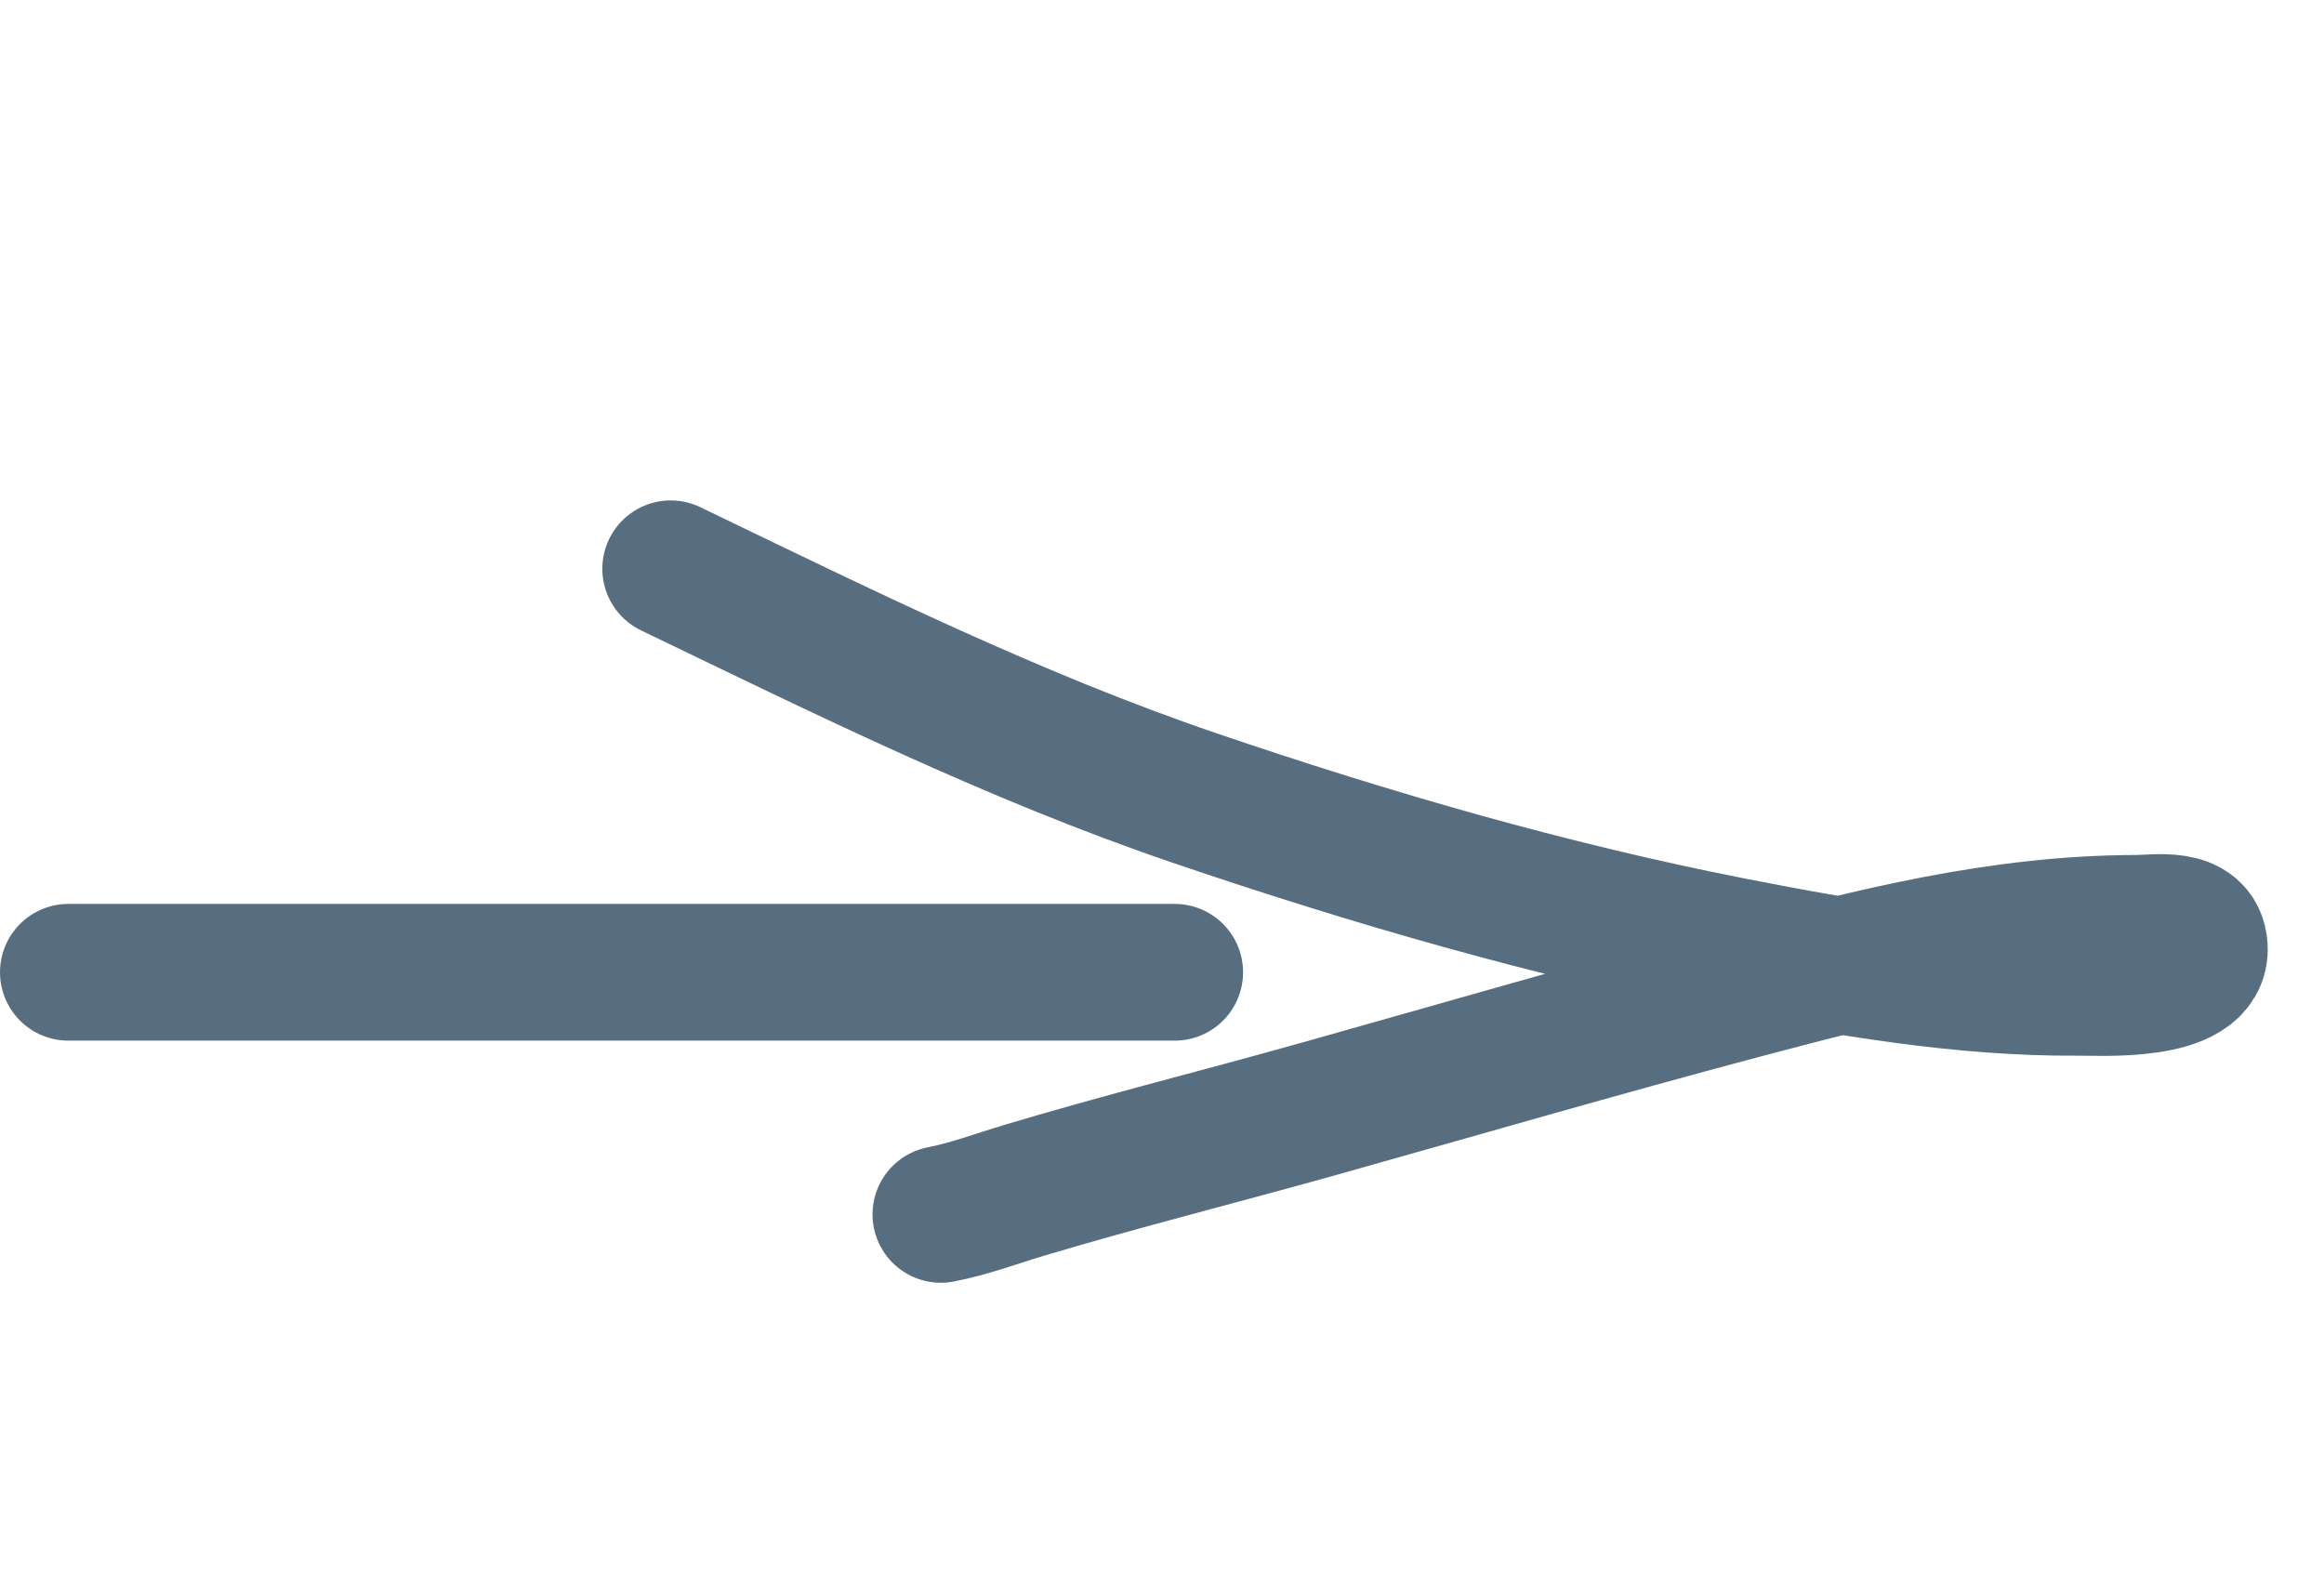
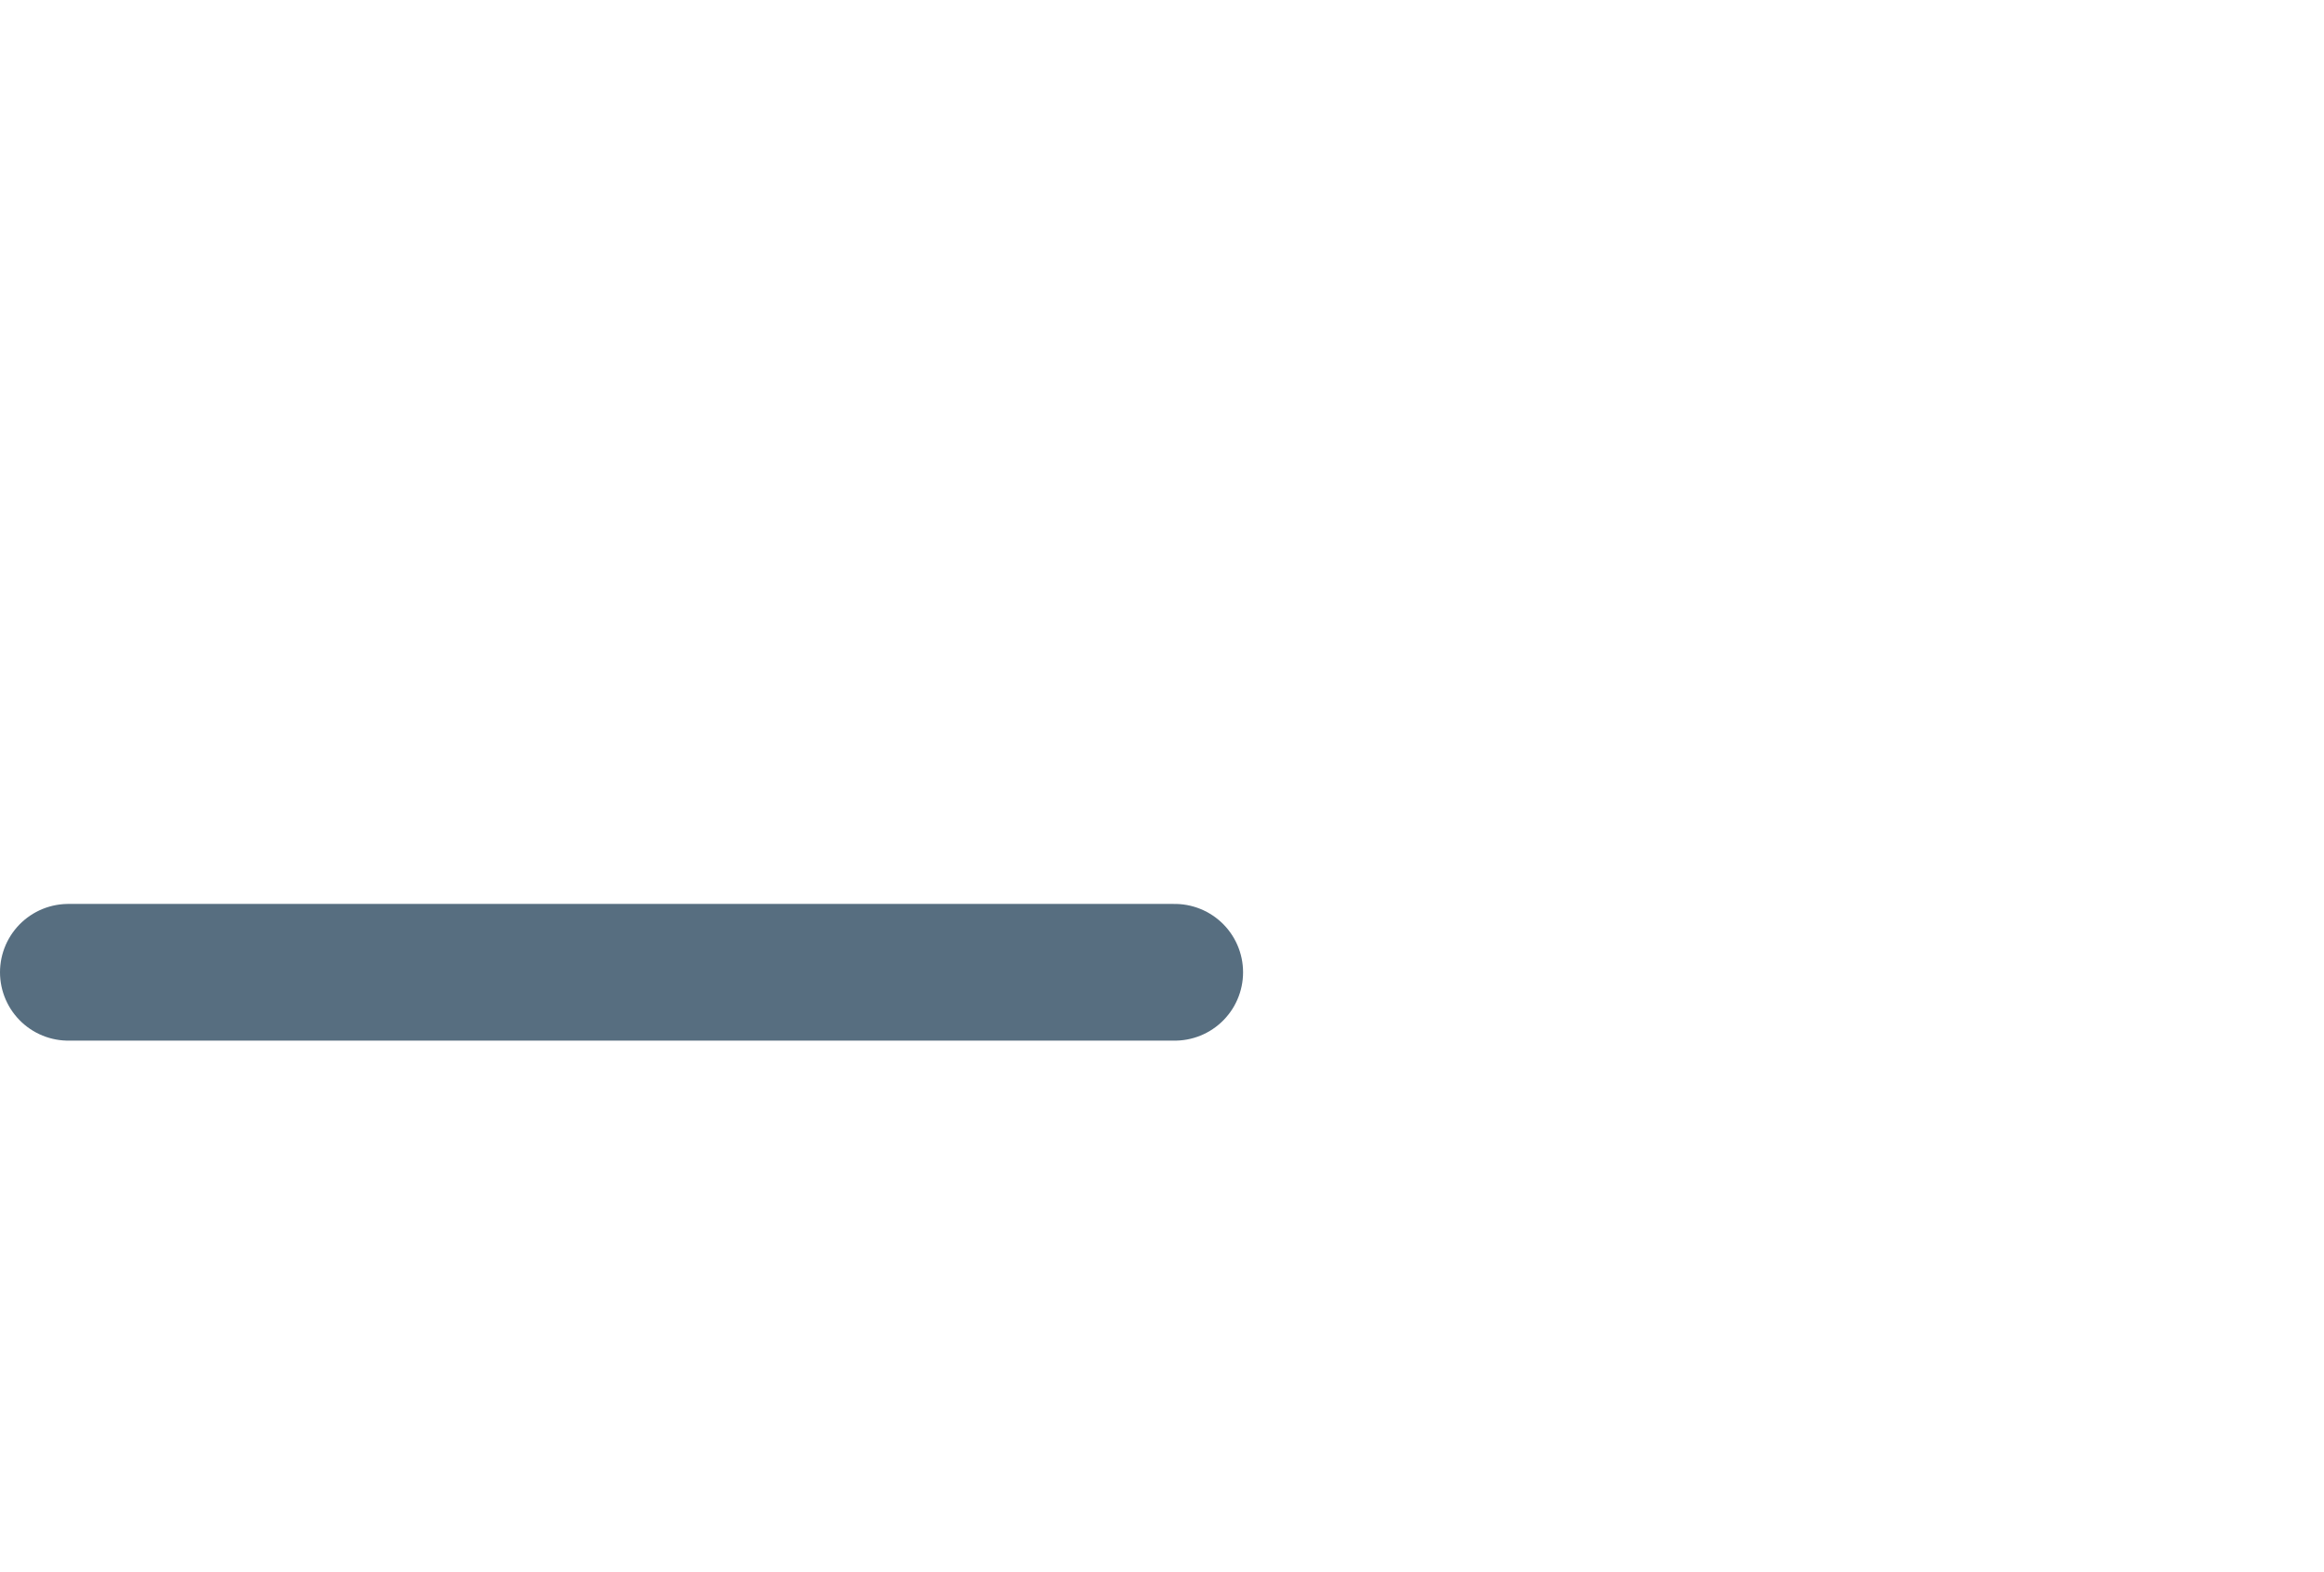
<svg xmlns="http://www.w3.org/2000/svg" width="34" height="23" viewBox="0 0 34 23" fill="none">
-   <path d="M9.812 8.321C12.332 9.535 14.831 10.773 17.472 11.673C20.047 12.55 22.681 13.313 25.337 13.834C26.995 14.159 28.714 14.456 30.397 14.444C30.73 14.441 32.22 14.54 32.176 13.859C32.146 13.395 31.545 13.508 31.257 13.508C29.244 13.513 27.402 13.985 25.477 14.496C23.413 15.044 21.355 15.644 19.298 16.221C17.868 16.623 16.423 16.983 15 17.409C14.586 17.532 14.185 17.685 13.765 17.766" stroke="#576E80" stroke-width="2" stroke-linecap="round" />
  <path d="M17.186 14.224L1 14.224" stroke="#576E80" stroke-width="2" stroke-linecap="round" />
</svg>